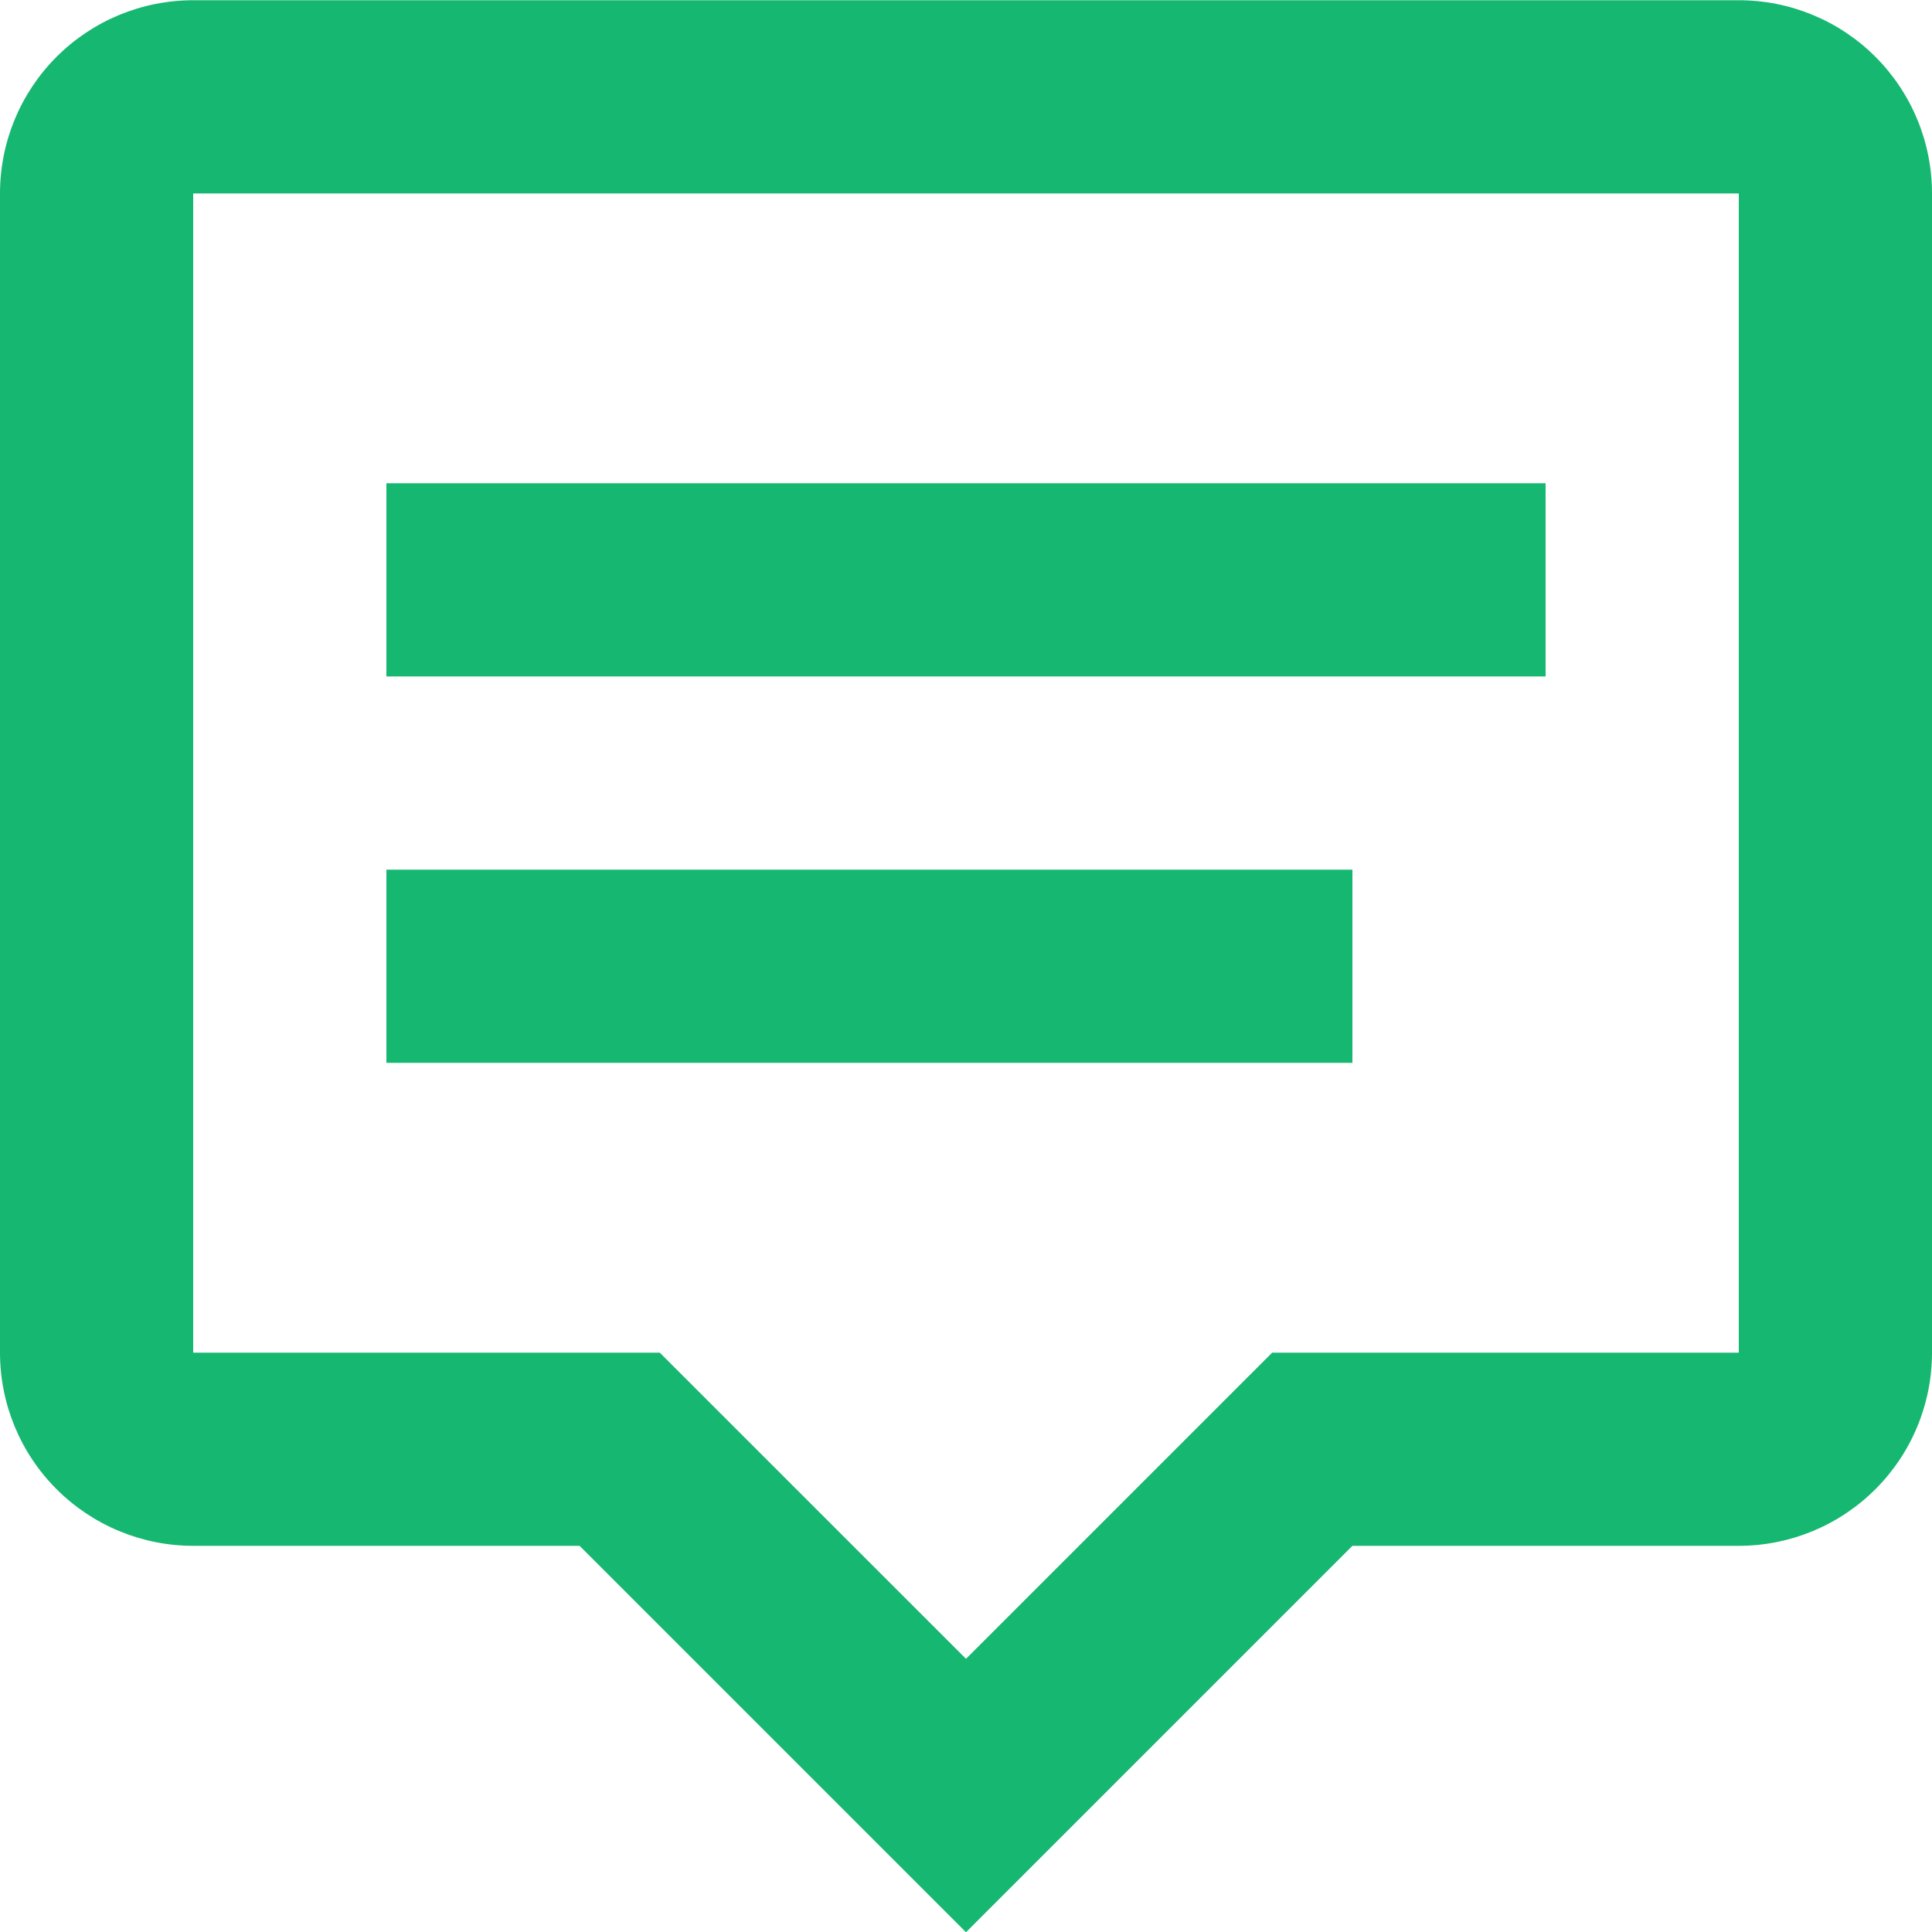
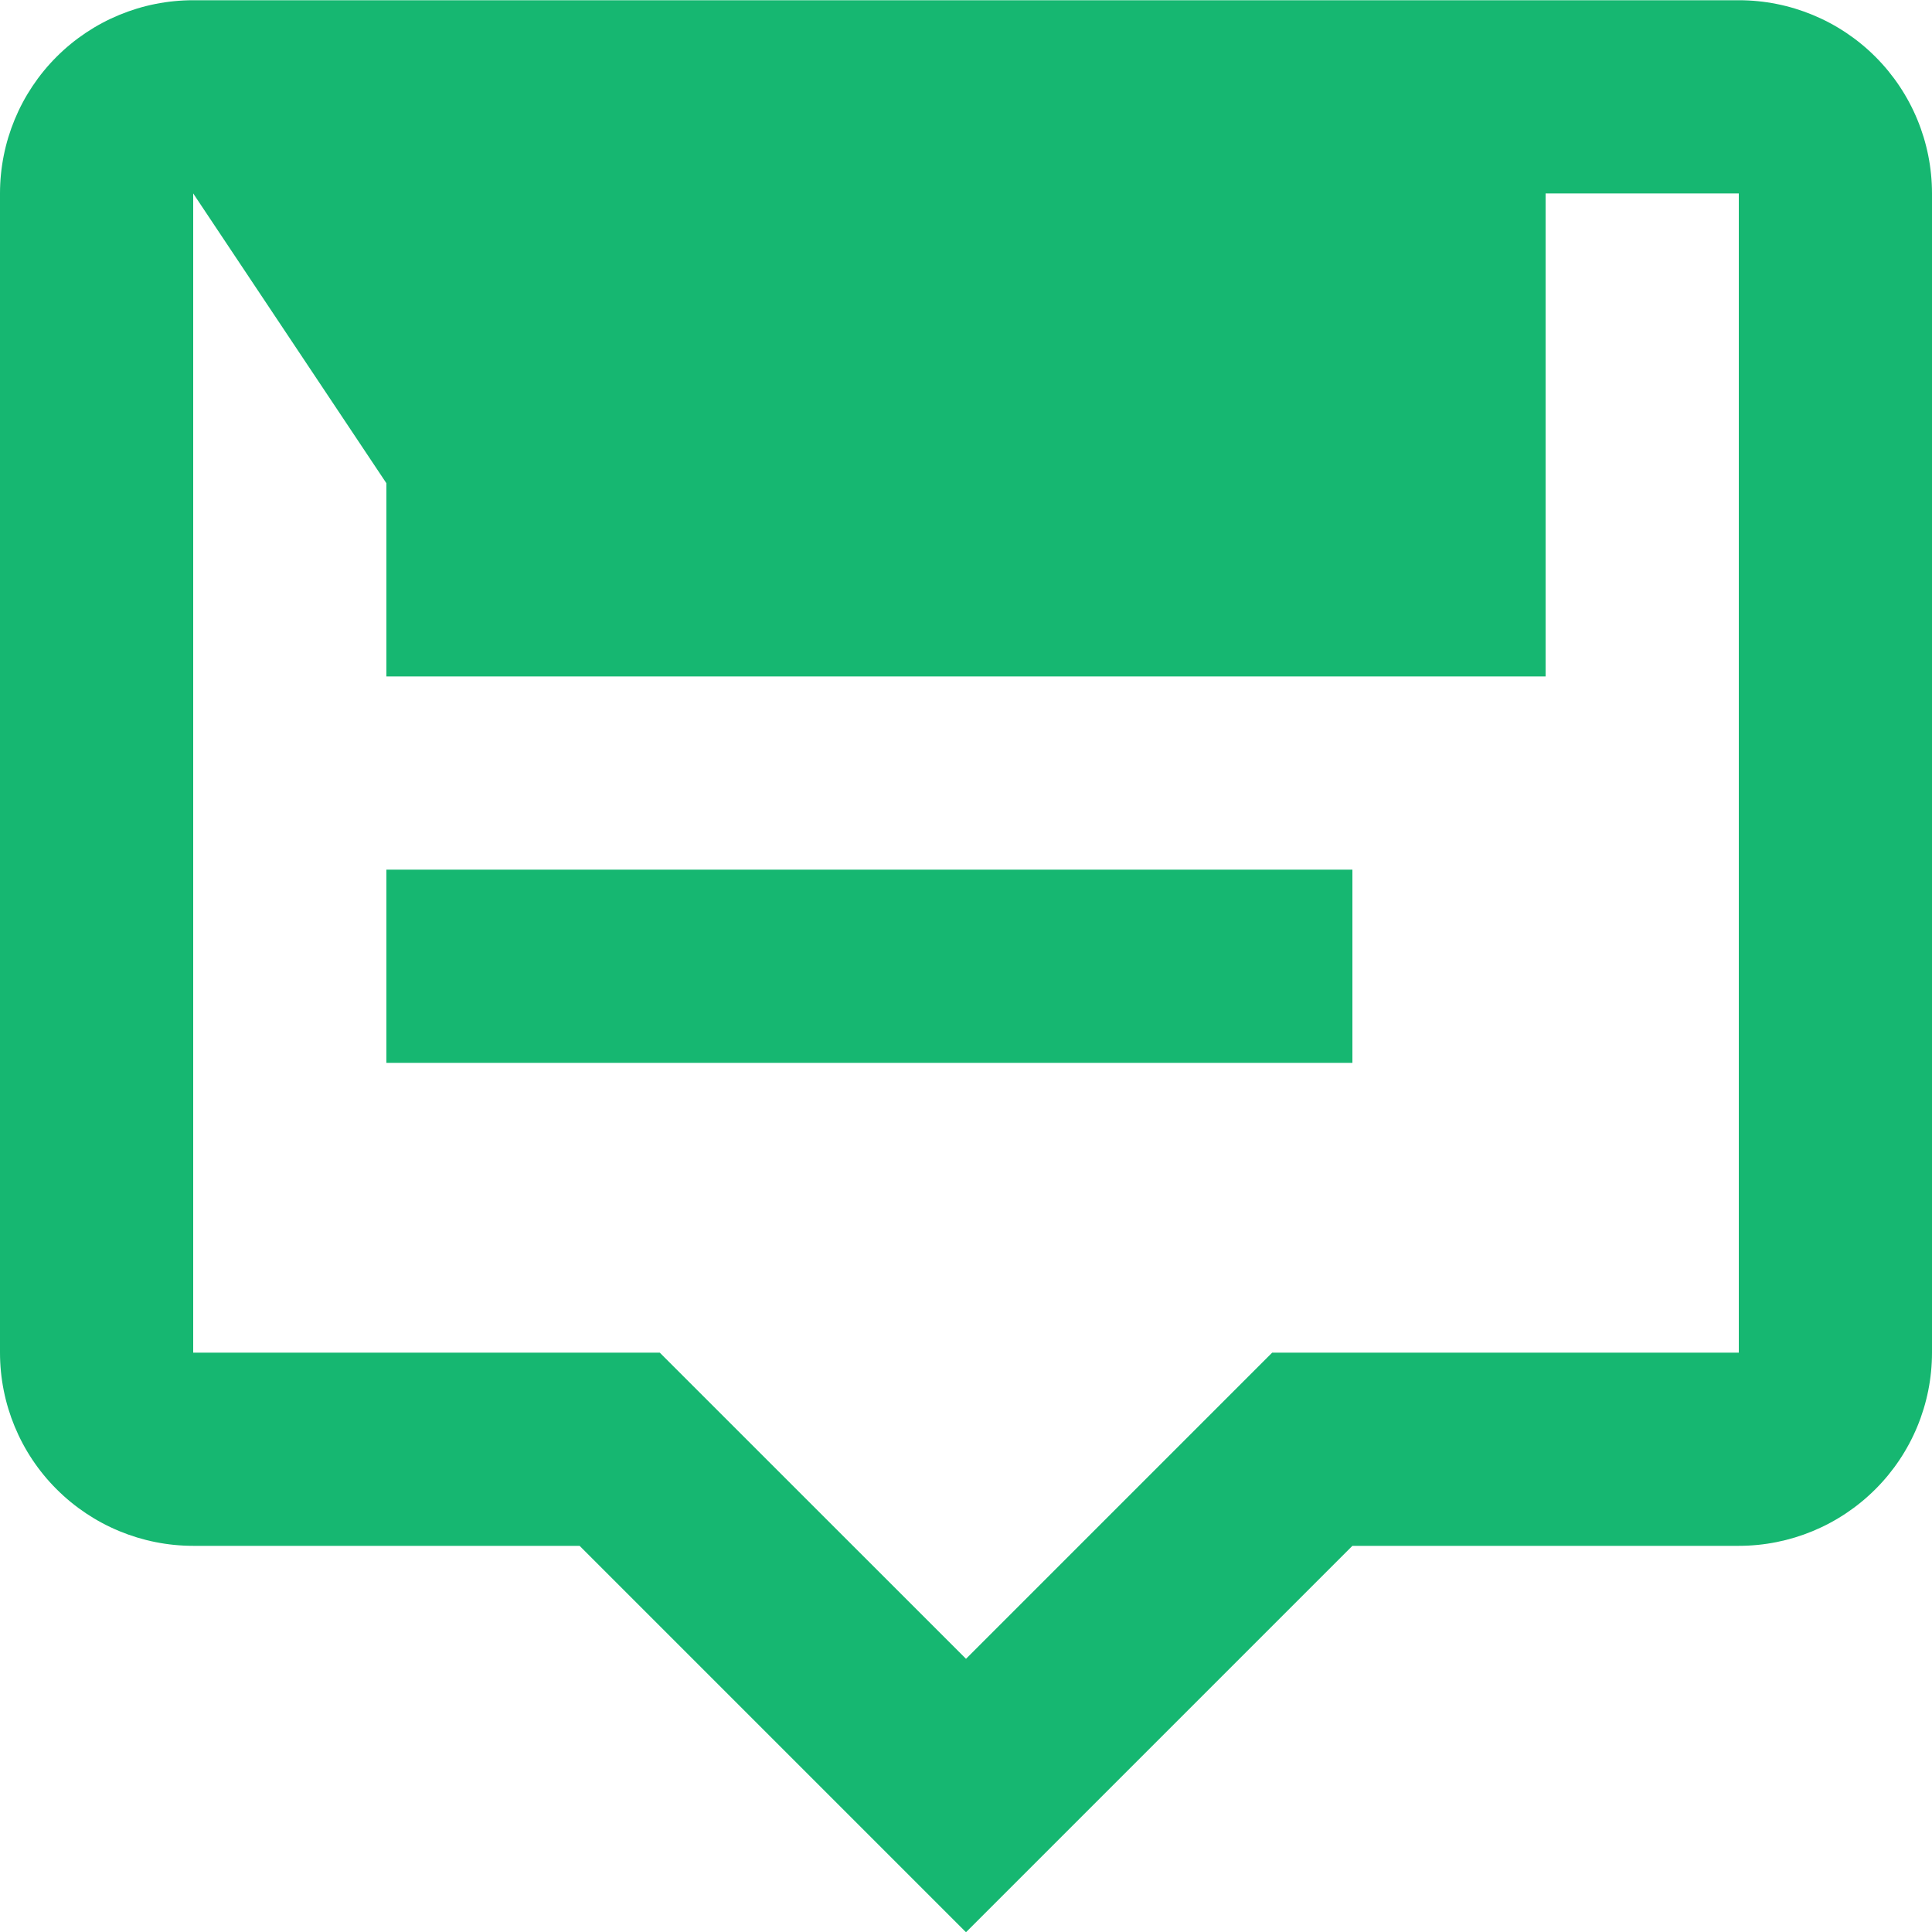
<svg xmlns="http://www.w3.org/2000/svg" width="25" height="25" viewBox="0 0 25 25" fill="none">
-   <path id="Vector" d="M2.5 0.003H22.5C23.163 0.003 23.799 0.266 24.268 0.735C24.737 1.204 25 1.84 25 2.503V17.503C25 18.166 24.737 18.802 24.268 19.27C23.799 19.739 23.163 20.003 22.5 20.003H17.5L12.5 25.003L7.5 20.003H2.5C1.837 20.003 1.201 19.739 0.732 19.27C0.263 18.802 0 18.166 0 17.503V2.503C0 1.84 0.263 1.204 0.732 0.735C1.201 0.266 1.837 0.003 2.5 0.003ZM2.5 2.503V17.503H8.537L12.5 21.465L16.462 17.503H22.5V2.503H2.5ZM5 6.253H20V8.753H5V6.253ZM5 11.253H17.5V13.753H5V11.253Z" fill="#16B771" />
+   <path id="Vector" d="M2.5 0.003H22.5C23.163 0.003 23.799 0.266 24.268 0.735C24.737 1.204 25 1.84 25 2.503V17.503C25 18.166 24.737 18.802 24.268 19.27C23.799 19.739 23.163 20.003 22.5 20.003H17.5L12.5 25.003L7.5 20.003H2.5C1.837 20.003 1.201 19.739 0.732 19.27C0.263 18.802 0 18.166 0 17.503V2.503C0 1.84 0.263 1.204 0.732 0.735C1.201 0.266 1.837 0.003 2.5 0.003ZM2.5 2.503V17.503H8.537L12.5 21.465L16.462 17.503H22.5V2.503H2.5ZH20V8.753H5V6.253ZM5 11.253H17.5V13.753H5V11.253Z" fill="#16B771" />
</svg>